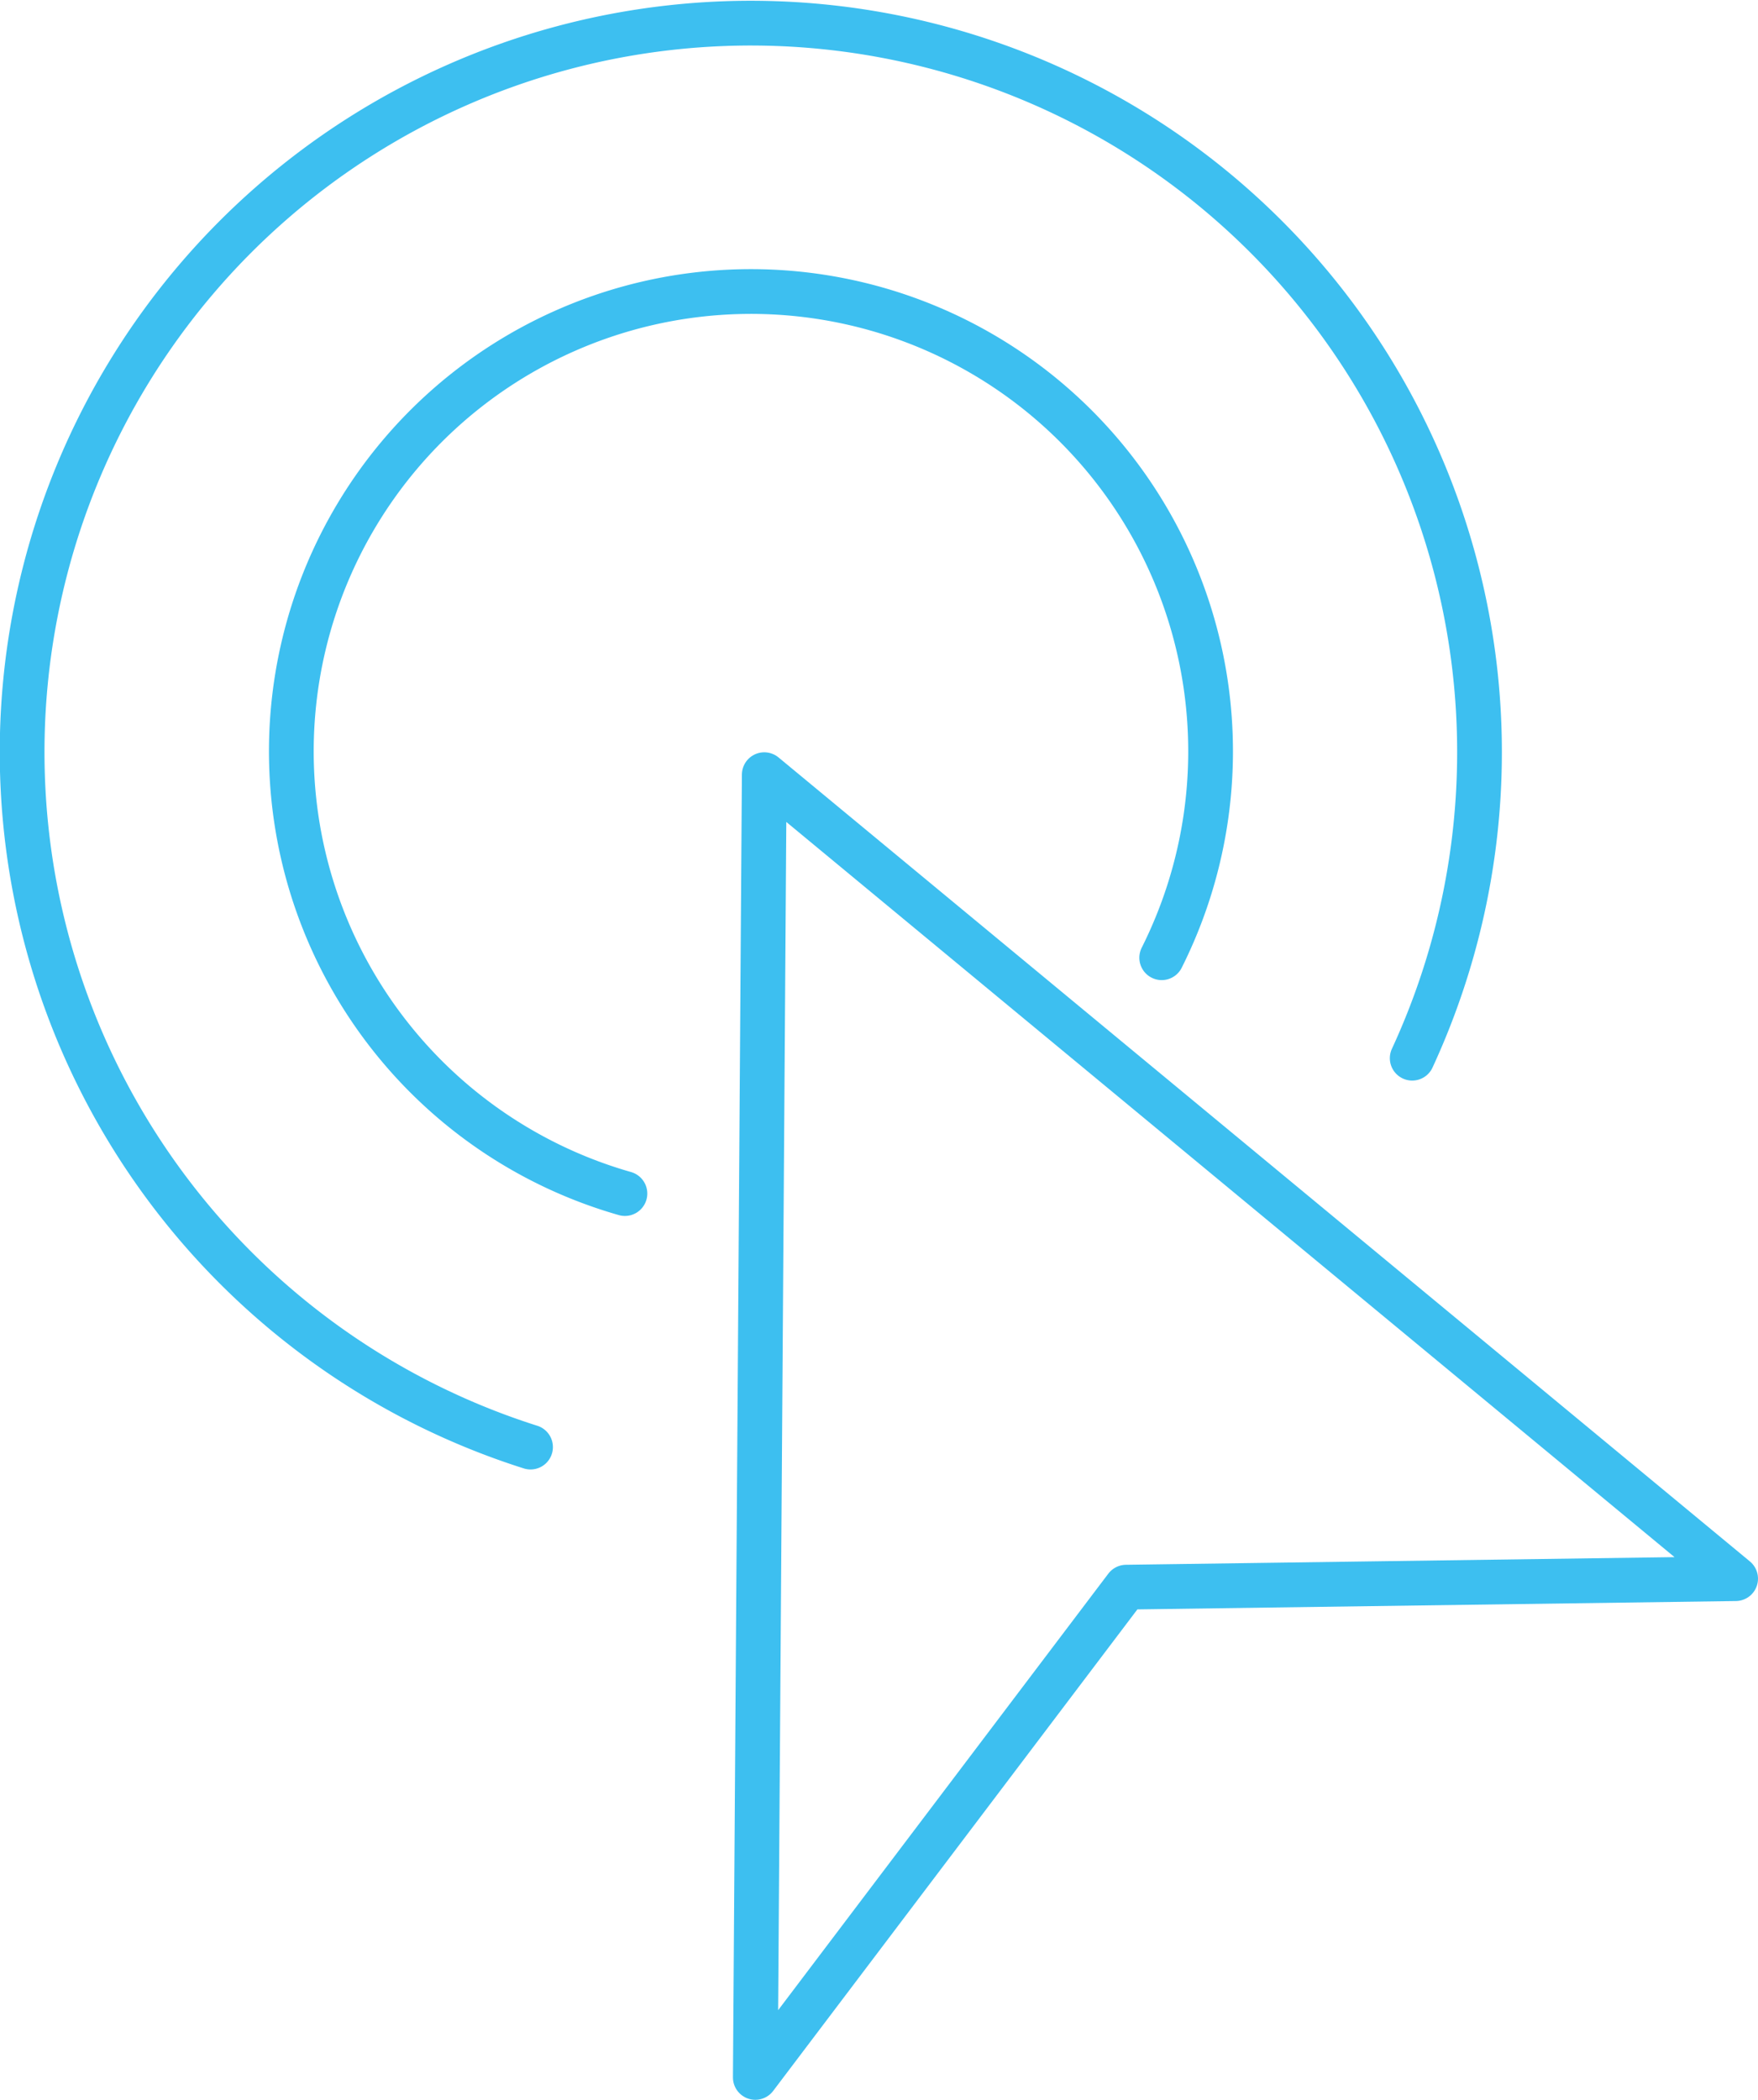
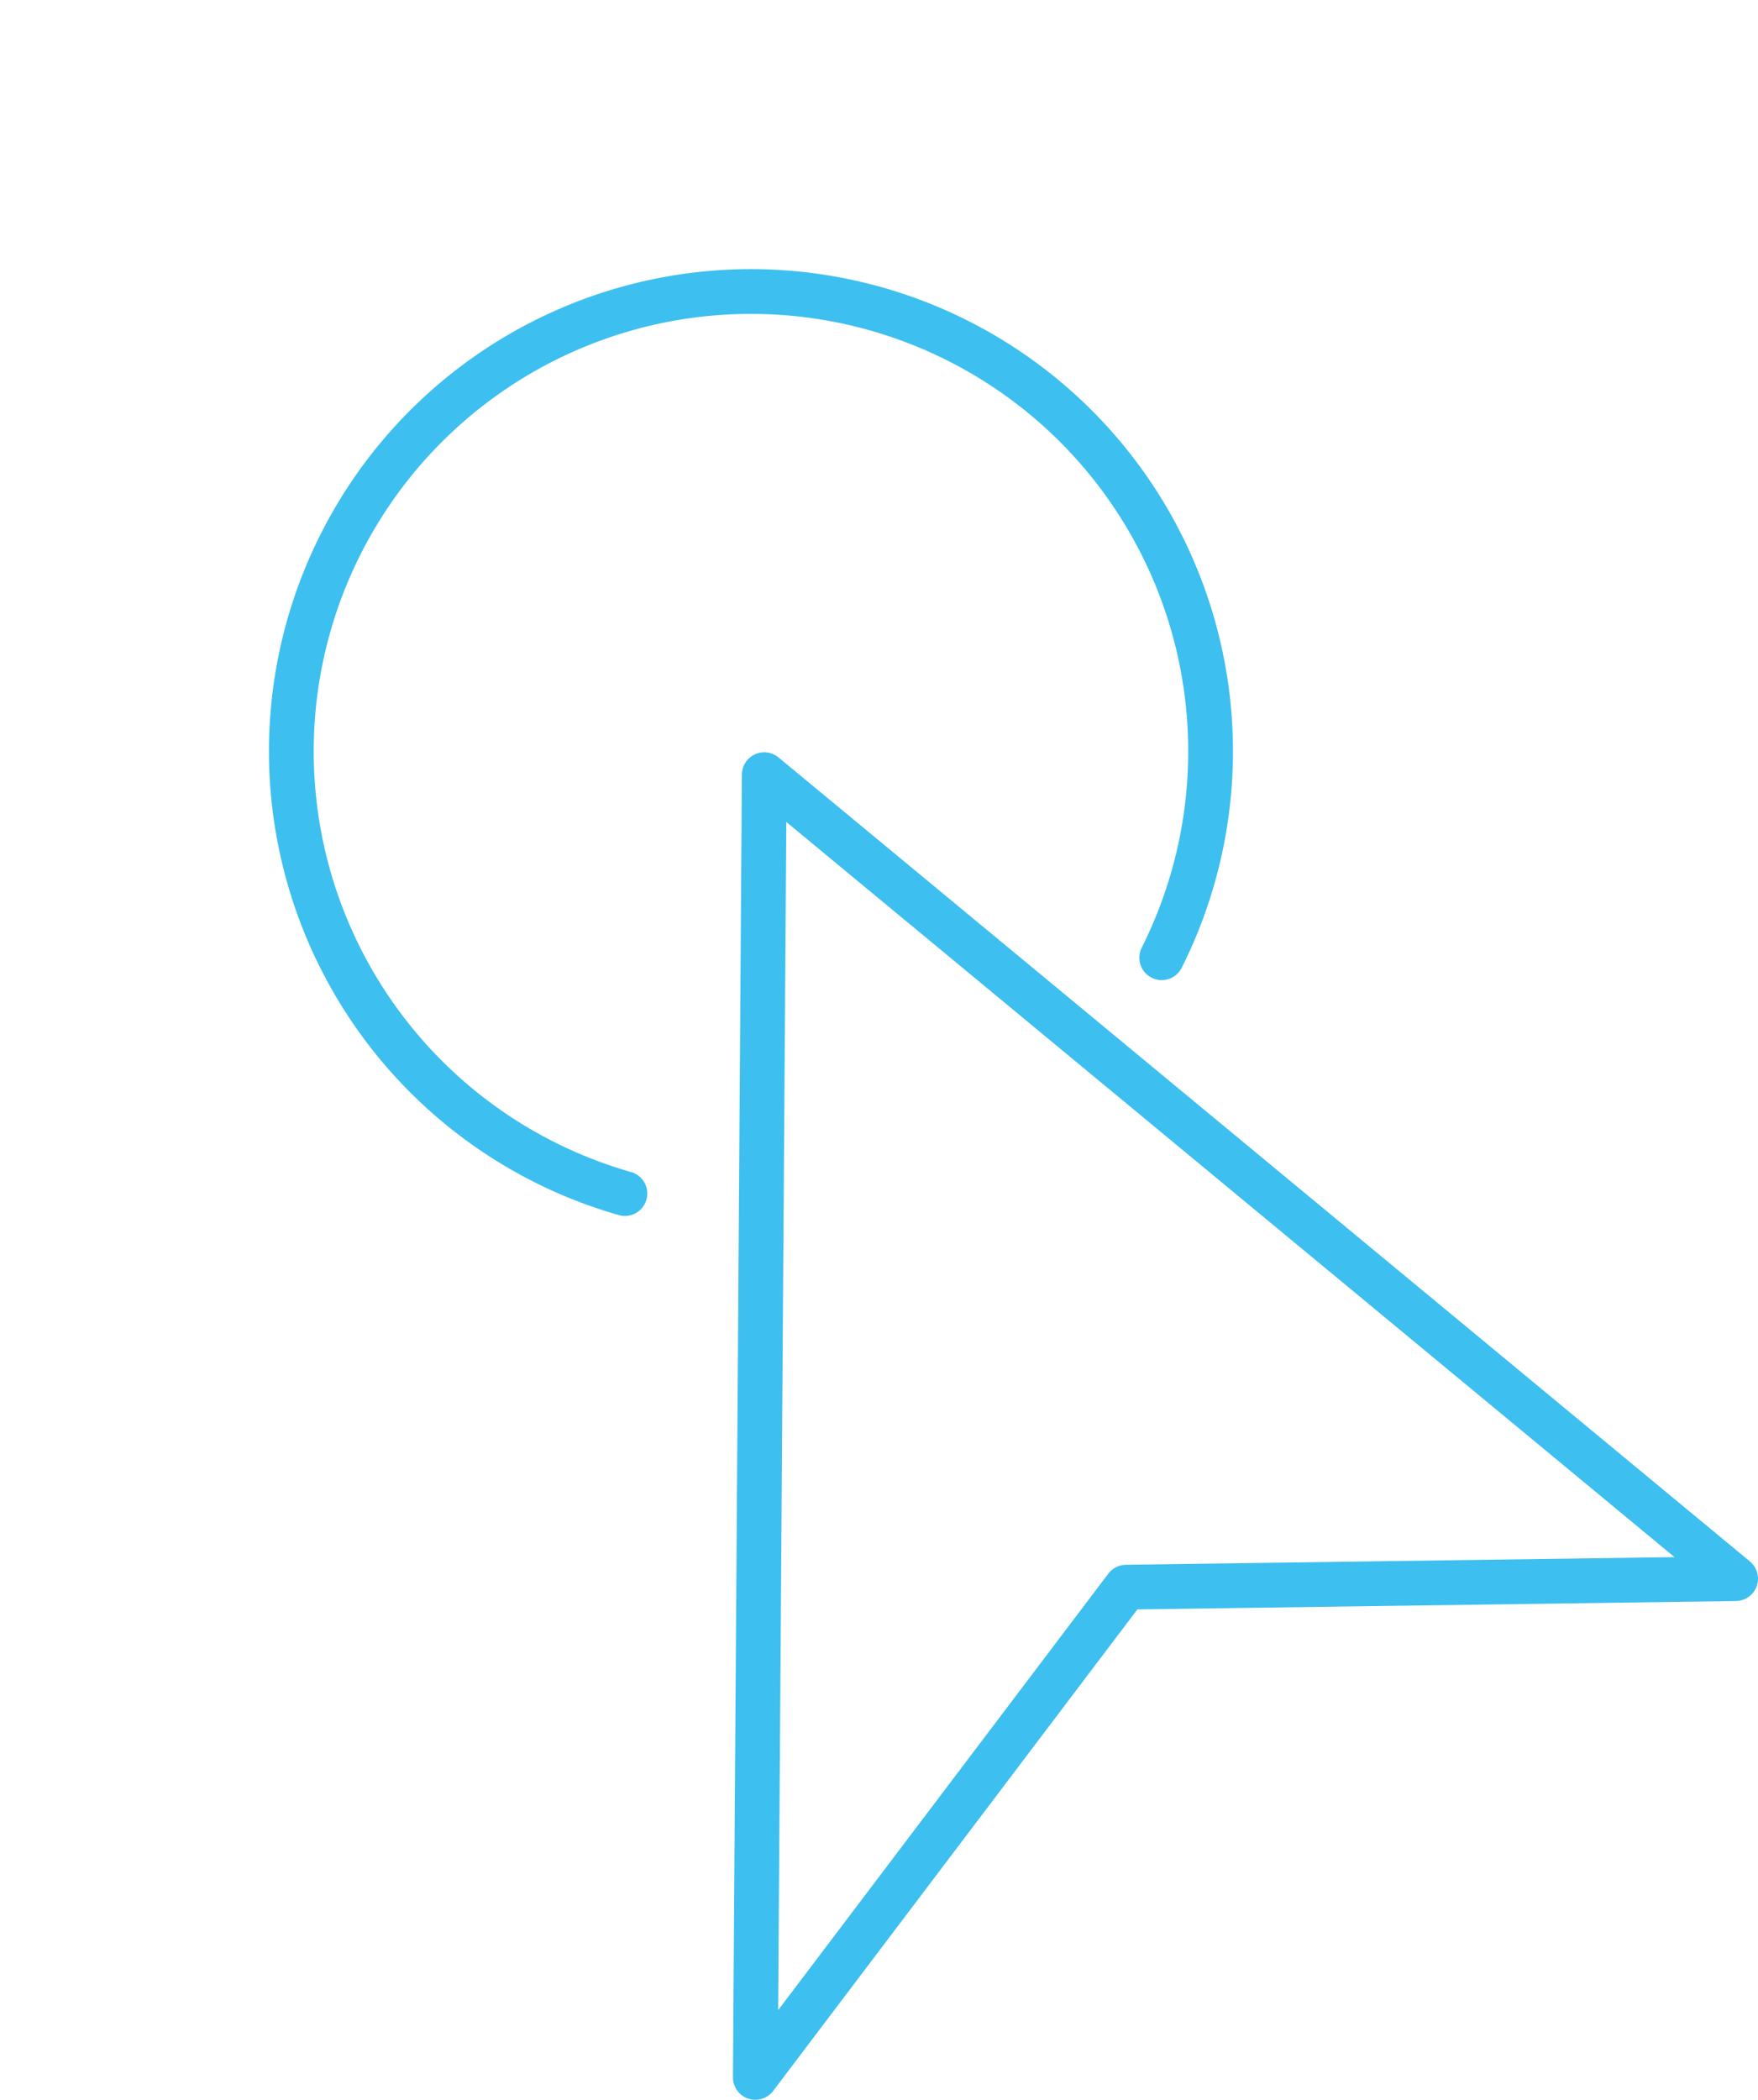
<svg xmlns="http://www.w3.org/2000/svg" id="Capa_1" data-name="Capa 1" viewBox="0 0 78.6 93.84">
  <defs>
    <style>.cls-1{fill:none;stroke:#3dbff0;stroke-linecap:round;stroke-linejoin:round;stroke-width:2px;}</style>
  </defs>
-   <path class="cls-1" d="M34.78,83A32.58,32.58,0,1,1,74.2,65.62" transform="translate(-11.06 -18.33)" />
  <path class="cls-1" d="M39,71.67A20.55,20.55,0,1,1,63,61.13" transform="translate(-11.06 -18.33)" />
  <polygon class="cls-1" points="50.35 70.93 33.77 92.84 34.17 34.62 77.6 70.55 50.35 70.93" />
</svg>